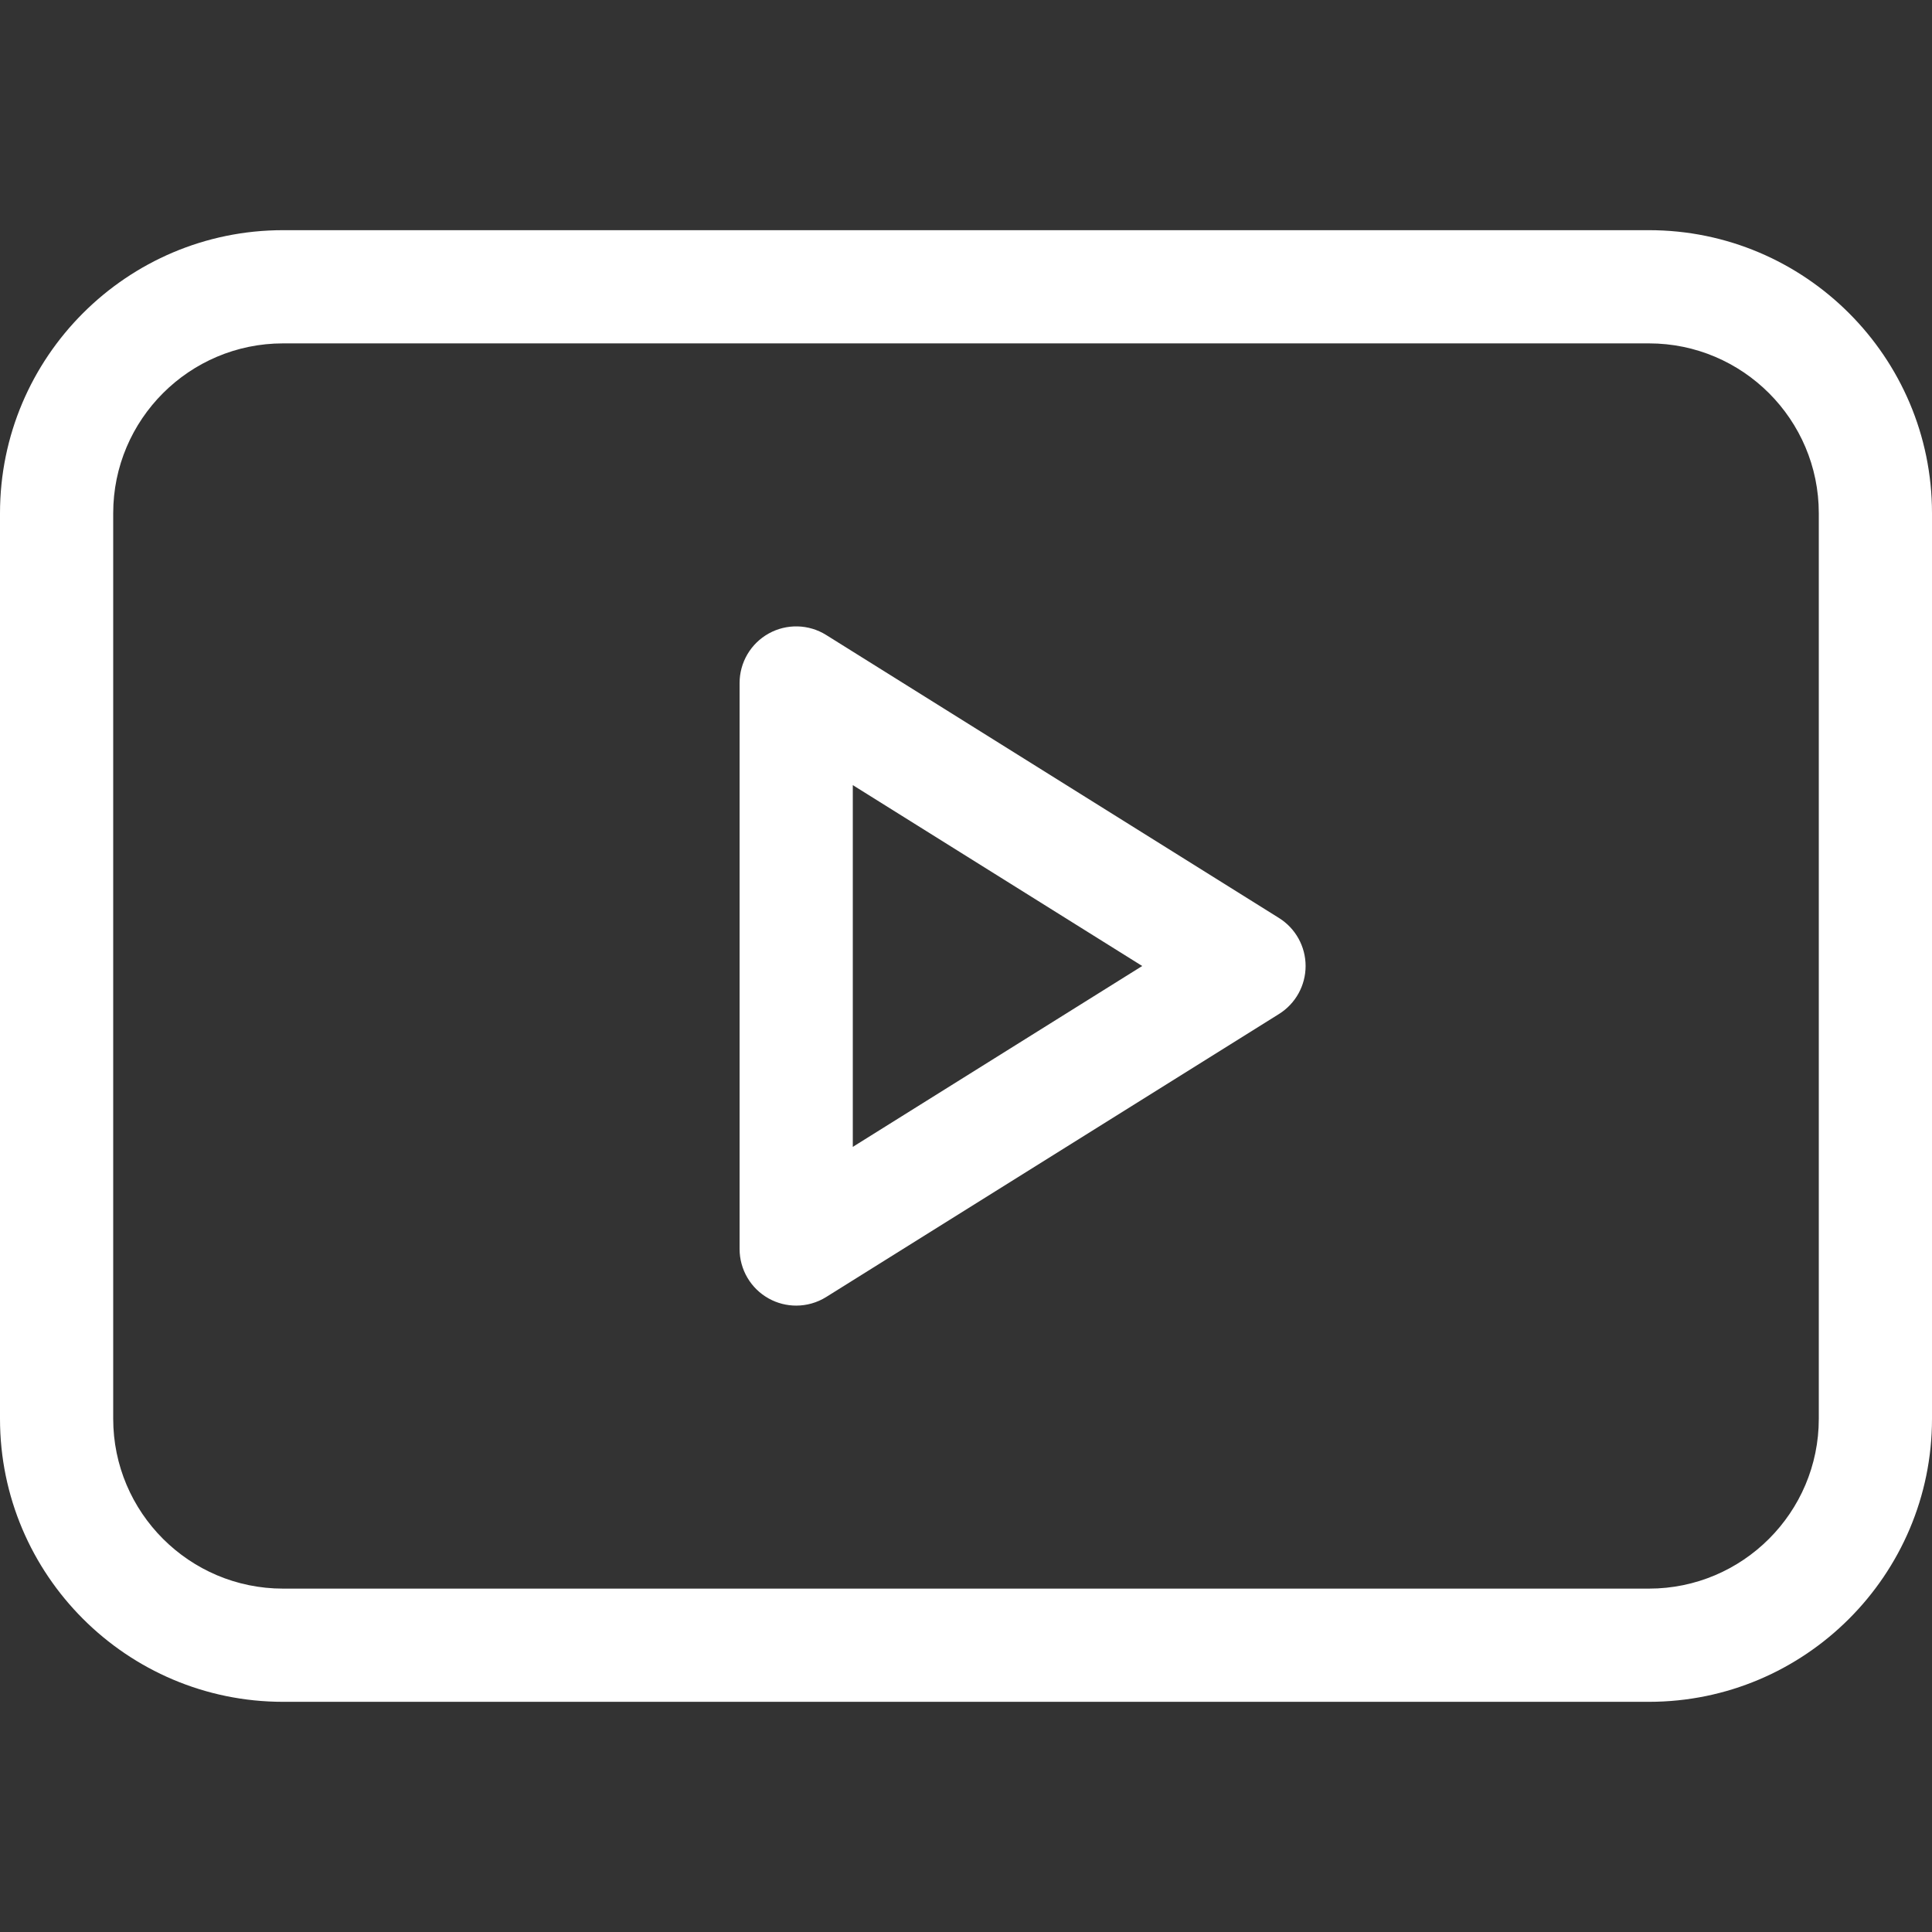
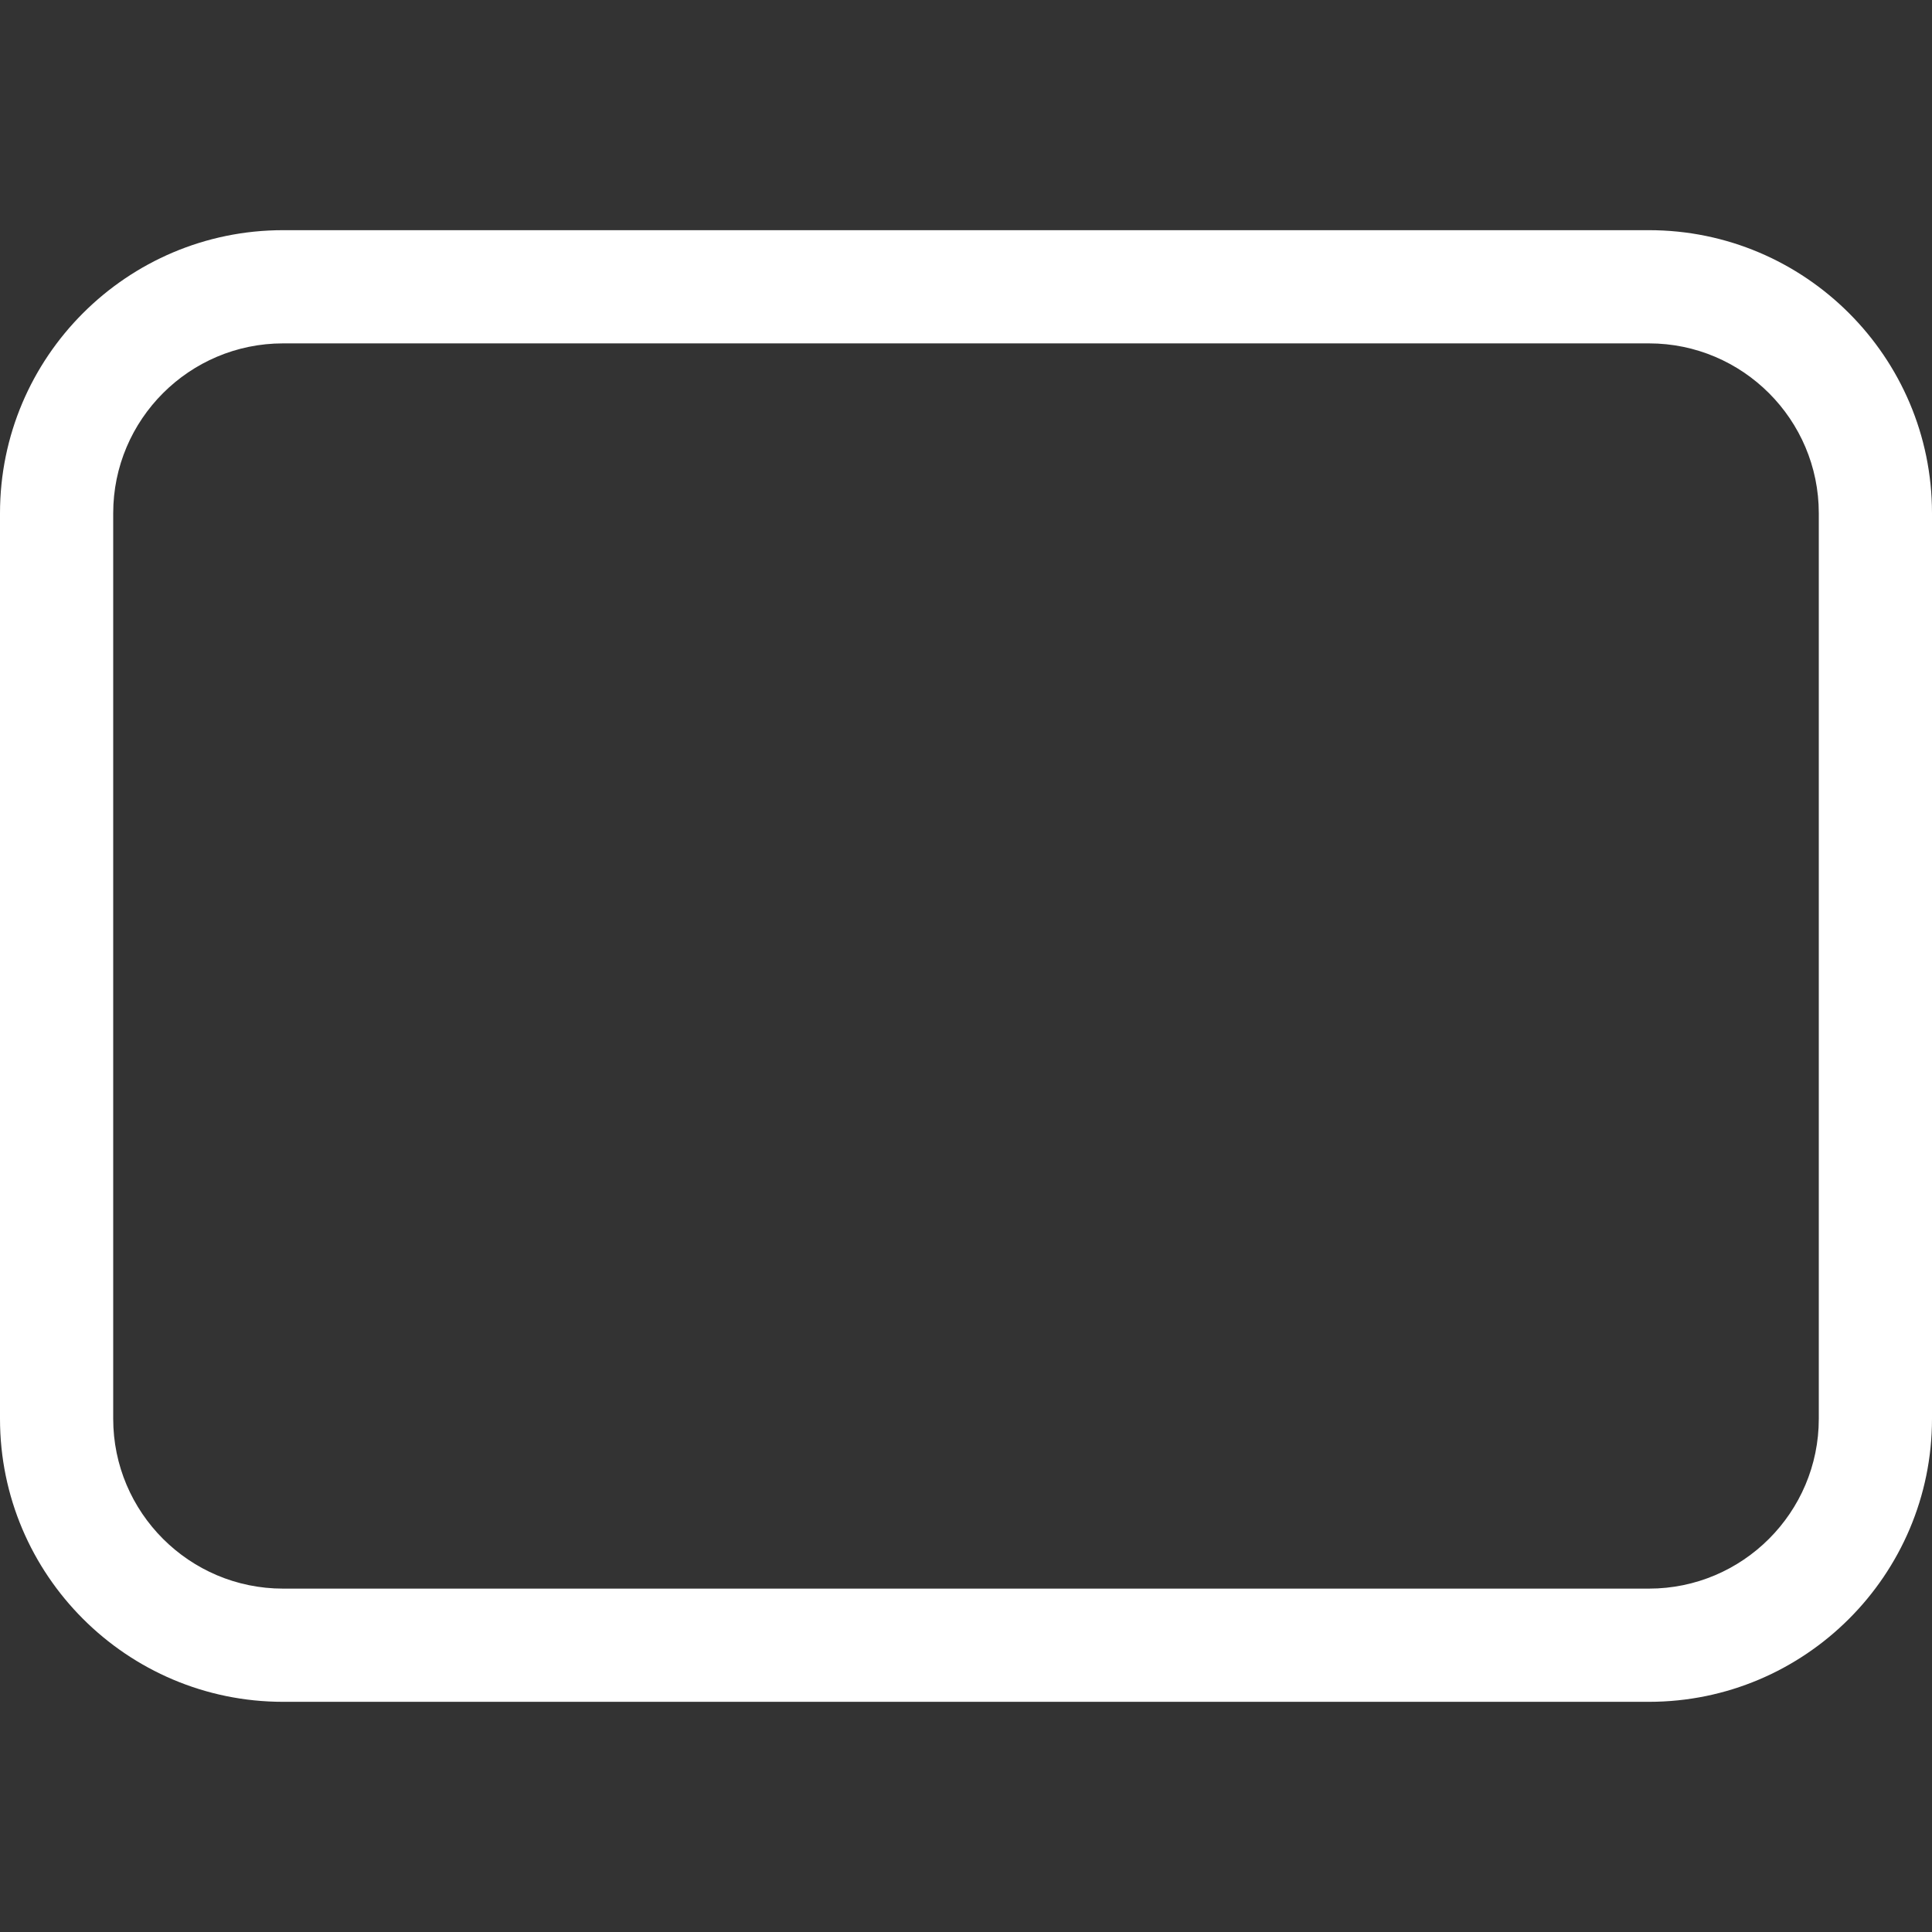
<svg xmlns="http://www.w3.org/2000/svg" width="512" height="512" viewBox="0 0 512 512" fill="none">
  <rect x="0" y="0" width="512" height="512" fill="#333333" stroke="none" />
-   <path d="M338.95 243.28L218.95 168.28C214.325 165.39 208.497 165.237 203.728 167.88C198.958 170.523 195.999 175.547 195.999 181V331C195.999 336.453 198.958 341.476 203.728 344.12C205.994 345.376 208.498 346 210.999 346C213.762 346 216.521 345.237 218.949 343.72L338.949 268.72C343.335 265.979 345.999 261.172 345.999 256C345.999 250.828 343.336 246.021 338.95 243.28ZM226 303.936V208.063L302.698 256L226 303.936Z" fill="white" />
  <path d="M437 61H75C33.645 61 0 94.645 0 136V376C0 417.355 33.645 451 75 451H437C478.355 451 512 417.355 512 376V136C512 94.645 478.355 61 437 61ZM482 376C482 400.813 461.813 421 437 421H75C50.187 421 30 400.813 30 376V136C30 111.187 50.187 91 75 91H437C461.813 91 482 111.187 482 136V376Z" fill="white" />
</svg>